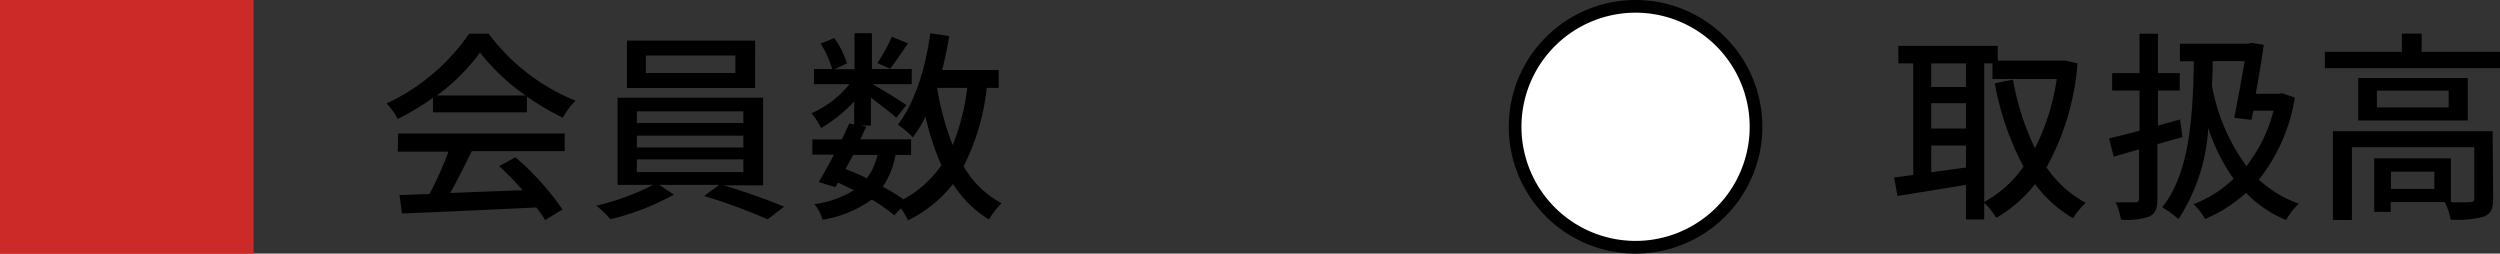
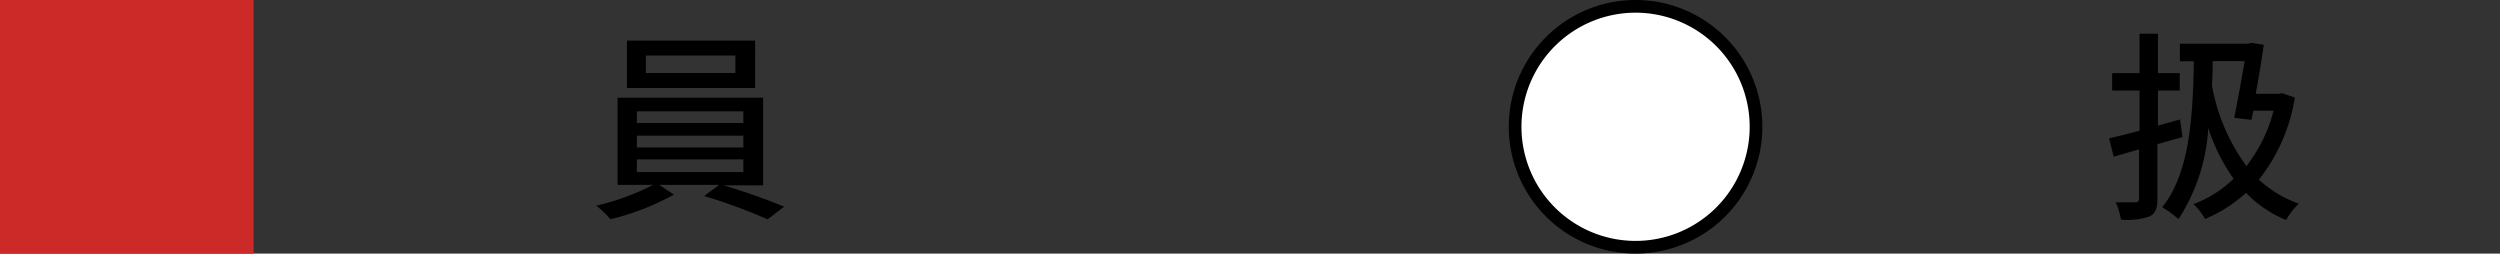
<svg xmlns="http://www.w3.org/2000/svg" viewBox="0 0 197.18 20">
  <rect x="0" y="0" width="197.18" height="20" fill="#333333" stroke="none" />
  <defs>
    <style>.cls-1{fill:#cc2929;}.cls-2{fill:#fff;}</style>
  </defs>
  <g id="レイヤー_2" data-name="レイヤー 2">
    <g id="contents">
      <rect class="cls-1" width="20" height="20" />
-       <path d="M34.15,7.71a19.69,19.69,0,0,1-2.78,1.67,5.35,5.35,0,0,0-.88-1.22A16.23,16.23,0,0,0,37,2.66h1.54a16.08,16.08,0,0,0,6.85,5.28,6.75,6.75,0,0,0-1,1.34,20.82,20.82,0,0,1-2.83-1.66V8.86H34.15ZM31.4,10.53H44.54v1.39H37.21c-.53,1.07-1.12,2.27-1.7,3.3L41.22,15a23.88,23.88,0,0,0-1.85-1.9l1.28-.69a20.7,20.7,0,0,1,3.71,4.11L43,17.36c-.18-.3-.42-.66-.7-1-3.81.19-7.88.37-10.6.48l-.19-1.46,2.37-.08a27.82,27.82,0,0,0,1.49-3.34h-4Zm10.06-3a16.38,16.38,0,0,1-3.6-3.39,15.35,15.35,0,0,1-3.4,3.39Z" />
      <path d="M57.08,14.62a49.86,49.86,0,0,1,4.77,1.68l-1.31,1a43.31,43.31,0,0,0-5-1.84l1.18-.88H52l1.15.77a20.1,20.1,0,0,1-5,1.94,8.18,8.18,0,0,0-1.12-1.07,18.83,18.83,0,0,0,4.48-1.64h-2.8V7.71H60.19v6.91Zm2.48-7.68H49.45V3.2H59.56ZM50.23,9.7h8.4V8.78h-8.4Zm0,1.93h8.4V10.7h-8.4Zm0,1.94h8.4v-1h-8.4ZM58,4.38H50.94V5.76H58Z" />
-       <path d="M77.83,6.93A18.08,18.08,0,0,1,76,13.12a7.59,7.59,0,0,0,3,2.91,5.94,5.94,0,0,0-1,1.28,8.6,8.6,0,0,1-2.83-2.8,10.47,10.47,0,0,1-3.55,2.87,7.44,7.44,0,0,0-.56-.95l-.53.55a12.21,12.21,0,0,0-1.77-1.24,9.11,9.11,0,0,1-3.89,1.59,3.15,3.15,0,0,0-.64-1.23A7.79,7.79,0,0,0,67.35,15c-.42-.2-.83-.41-1.26-.6l-.21.36-1.3-.4c.35-.59.77-1.36,1.2-2.16H64.07V11h2.32c.22-.43.42-.86.59-1.26l.39.08V8a11.58,11.58,0,0,1-2.61,2.1A5.69,5.69,0,0,0,64,8.93a7.9,7.9,0,0,0,3-2.29H64.2V5.44h1.44a8.23,8.23,0,0,0-.91-2L65.8,3a7,7,0,0,1,1,2l-1,.46h1.6V2.62h1.37V5.44h3.14v1.2H68.82c.72.4,2.27,1.36,2.67,1.65l-.8,1c-.38-.37-1.23-1-2-1.59v2.2h-.8l.43.09c-.14.31-.3.63-.46,1h4v1.23H70.63a6.53,6.53,0,0,1-1,2.5,17.9,17.9,0,0,1,1.62,1,8.57,8.57,0,0,0,3-2.69A19.88,19.88,0,0,1,73,9.2a10.38,10.38,0,0,1-1,1.63,8.67,8.67,0,0,0-1.18-1C72.13,8.13,73,5.44,73.37,2.62l1.5.23c-.16.91-.34,1.81-.56,2.67h4.46V6.93ZM67.29,12.22c-.21.37-.4.76-.6,1.11.56.22,1.14.46,1.68.73a5,5,0,0,0,.84-1.84Zm4.33-8.8c-.51.72-1,1.49-1.42,2l-1-.45A12.91,12.91,0,0,0,70.34,2.9Zm2.29,3.51a21.67,21.67,0,0,0,1.23,4.51,17.56,17.56,0,0,0,1.15-4.51Z" />
      <circle class="cls-2" cx="129" cy="10" r="9.5" />
      <path d="M129,1a9,9,0,1,1-9,9,9,9,0,0,1,9-9m0-1h0a10,10,0,0,0-10,10h0a10,10,0,0,0,10,10h0a10,10,0,0,0,10-10h0A10,10,0,0,0,129,0Z" />
-       <path d="M163.86,5a20.13,20.13,0,0,1-2.45,8.2,8.84,8.84,0,0,0,3.1,2.8,5.6,5.6,0,0,0-1,1.21,9.93,9.93,0,0,1-3-2.69,10.76,10.76,0,0,1-3.06,2.66A5.53,5.53,0,0,0,156.5,16v1.31h-1.44V14.58l-5.4.88L149.39,14l1.51-.2V5h-1.17V3.62h7.84V4.78h5.07l.26,0ZM152.32,5V6.86h2.74V5Zm0,5.14h2.74v-2h-2.74Zm2.74,3.07V11.48h-2.74v2.11Zm1.44,2.72a9.18,9.18,0,0,0,3.1-2.79,22.46,22.46,0,0,1-2.27-6.57l1.44-.29a20.43,20.43,0,0,0,1.73,5.41,17.61,17.61,0,0,0,1.72-5.46h-5.07V5h-.65Z" />
      <path d="M170.16,11.37v4.3c0,.77-.16,1.17-.64,1.41a5.5,5.5,0,0,1-2.24.24,5.15,5.15,0,0,0-.41-1.36c.67,0,1.32,0,1.53,0s.31-.07.31-.31V11.78l-2,.58-.36-1.46c.67-.14,1.5-.35,2.4-.59V7.14h-2.16V5.77h2.16V2.66h1.45V5.77h1.72V7.14h-1.72V9.91l1.75-.49.19,1.39ZM181,7.69a13.9,13.9,0,0,1-2.84,6.48,9.13,9.13,0,0,0,3.15,1.89,5.56,5.56,0,0,0-1,1.29,9.21,9.21,0,0,1-3.16-2.14,11.45,11.45,0,0,1-3.23,2.06A4.88,4.88,0,0,0,173,16.1a9.25,9.25,0,0,0,3.17-2,14.74,14.74,0,0,1-2-4,14.68,14.68,0,0,1-2.35,7.18,9.42,9.42,0,0,0-1.28-.94c2-2.48,2.43-6.5,2.49-11.51h-1.1V3.45h5.39l.23-.07,1,.15c-.16,1.12-.39,2.53-.64,3.87h1.81l.27-.05Zm-6.48-2.87q0,1-.06,1.92a15.35,15.35,0,0,0,2.72,6.36,11.91,11.91,0,0,0,2.14-4.37h-1.6l-.14.72-1.36-.16c.27-1.36.59-3.12.82-4.47Z" />
-       <path d="M197.18,4.09V5.38H183.37V4.09h6.07V2.65H191V4.09Zm-.54,11.58c0,.75-.16,1.17-.71,1.41a8.08,8.08,0,0,1-2.64.24,5.34,5.34,0,0,0-.46-1.38h-4.27v.77h-1.3V12.49h6.05v3.45a13.15,13.15,0,0,0,1.5,0c.26,0,.34-.07.34-.27V11.61H185.5v5.74H184v-7h12.6Zm-2-9.52V9.5H186V6.15Zm-1.51,1h-5.66V8.47h5.66ZM192,13.54h-3.42V14.9H192Z" />
    </g>
  </g>
</svg>